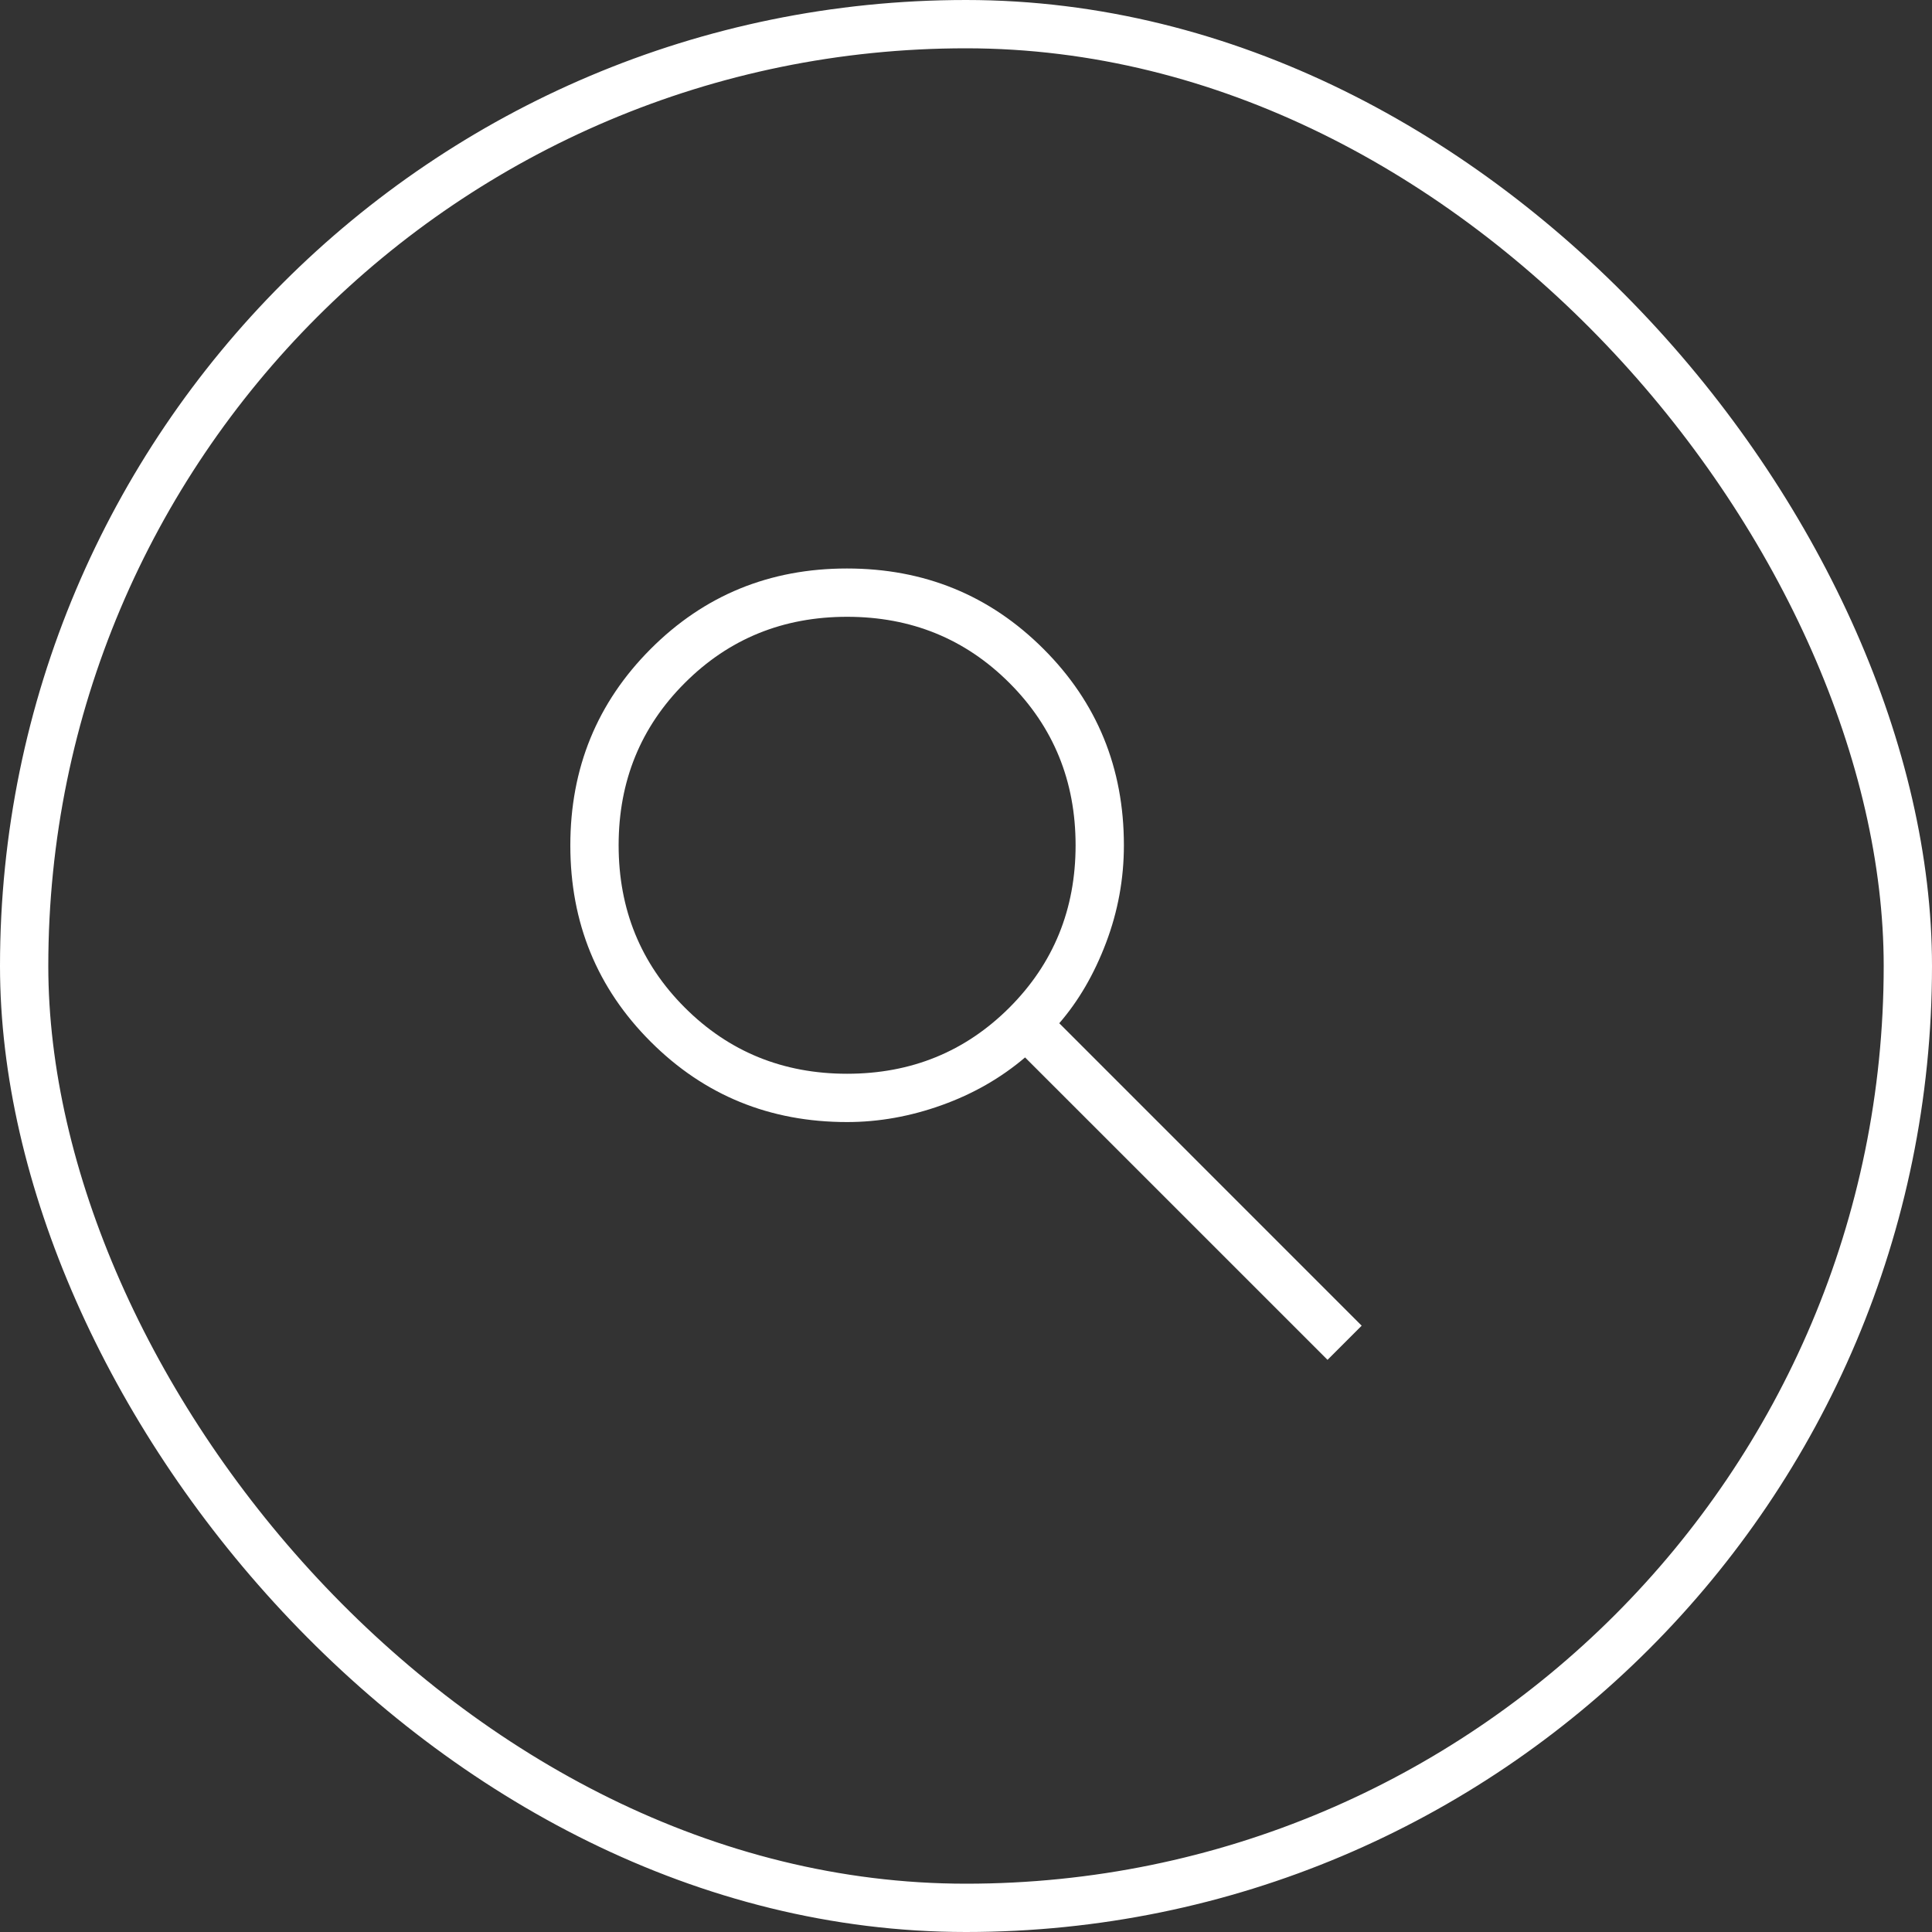
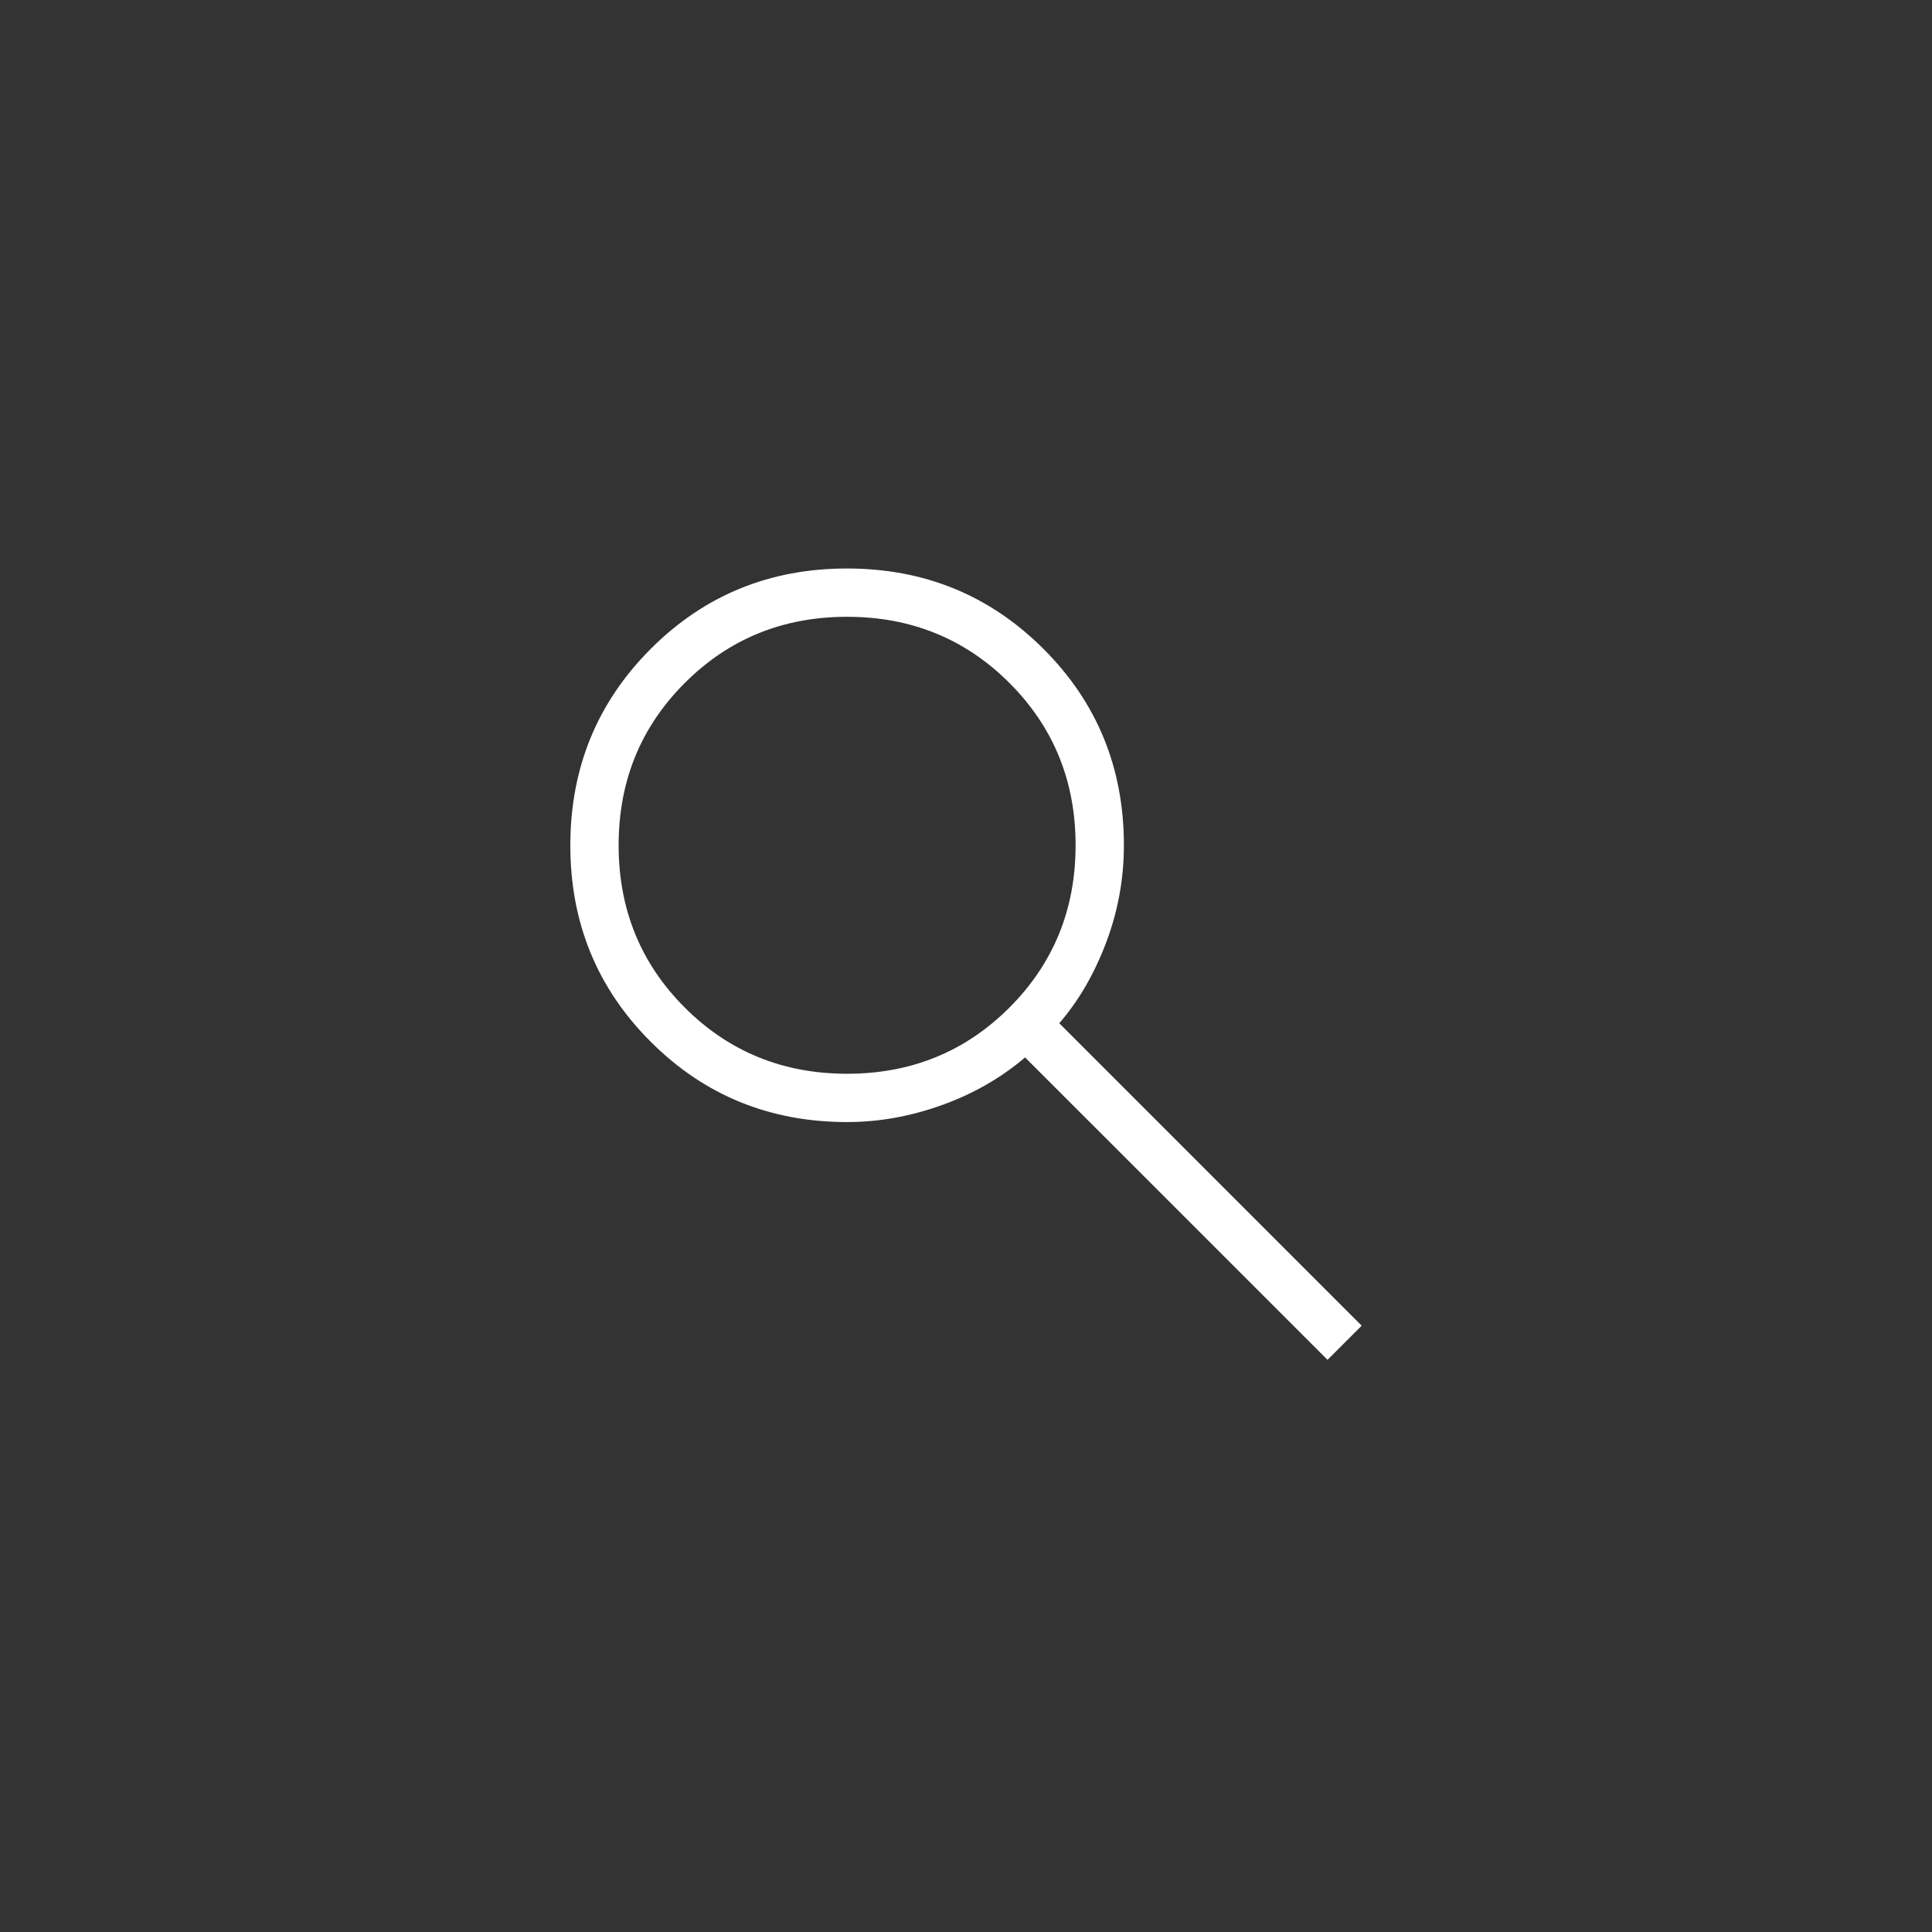
<svg xmlns="http://www.w3.org/2000/svg" width="40" height="40" viewBox="0 0 40 40" fill="none">
  <rect x="0" y="0" width="40" height="40" fill="#333333" stroke="none" />
-   <rect x="0.5" y="0.5" width="39" height="39" rx="19.5" stroke="white" />
  <mask id="mask0_185_4231" style="mask-type:alpha" maskUnits="userSpaceOnUse" x="8" y="8" width="24" height="24">
    <rect x="8" y="8" width="24" height="24" fill="#D9D9D9" />
  </mask>
  <g mask="url(#mask0_185_4231)">
    <path d="M27.485 28.154L21.223 21.893C20.723 22.318 20.148 22.648 19.498 22.881C18.848 23.114 18.195 23.231 17.538 23.231C15.937 23.231 14.581 22.677 13.472 21.568C12.362 20.459 11.808 19.104 11.808 17.503C11.808 15.903 12.362 14.547 13.471 13.436C14.58 12.325 15.934 11.77 17.535 11.77C19.136 11.77 20.492 12.324 21.603 13.434C22.714 14.543 23.269 15.899 23.269 17.5C23.269 18.195 23.146 18.868 22.9 19.518C22.654 20.168 22.331 20.723 21.931 21.185L28.192 27.447L27.485 28.154ZM17.538 22.231C18.865 22.231 19.985 21.774 20.899 20.861C21.812 19.947 22.269 18.827 22.269 17.5C22.269 16.173 21.812 15.053 20.899 14.14C19.985 13.226 18.865 12.77 17.538 12.77C16.212 12.77 15.091 13.226 14.178 14.14C13.264 15.053 12.808 16.173 12.808 17.5C12.808 18.827 13.264 19.947 14.178 20.861C15.091 21.774 16.212 22.231 17.538 22.231Z" fill="white" />
  </g>
</svg>